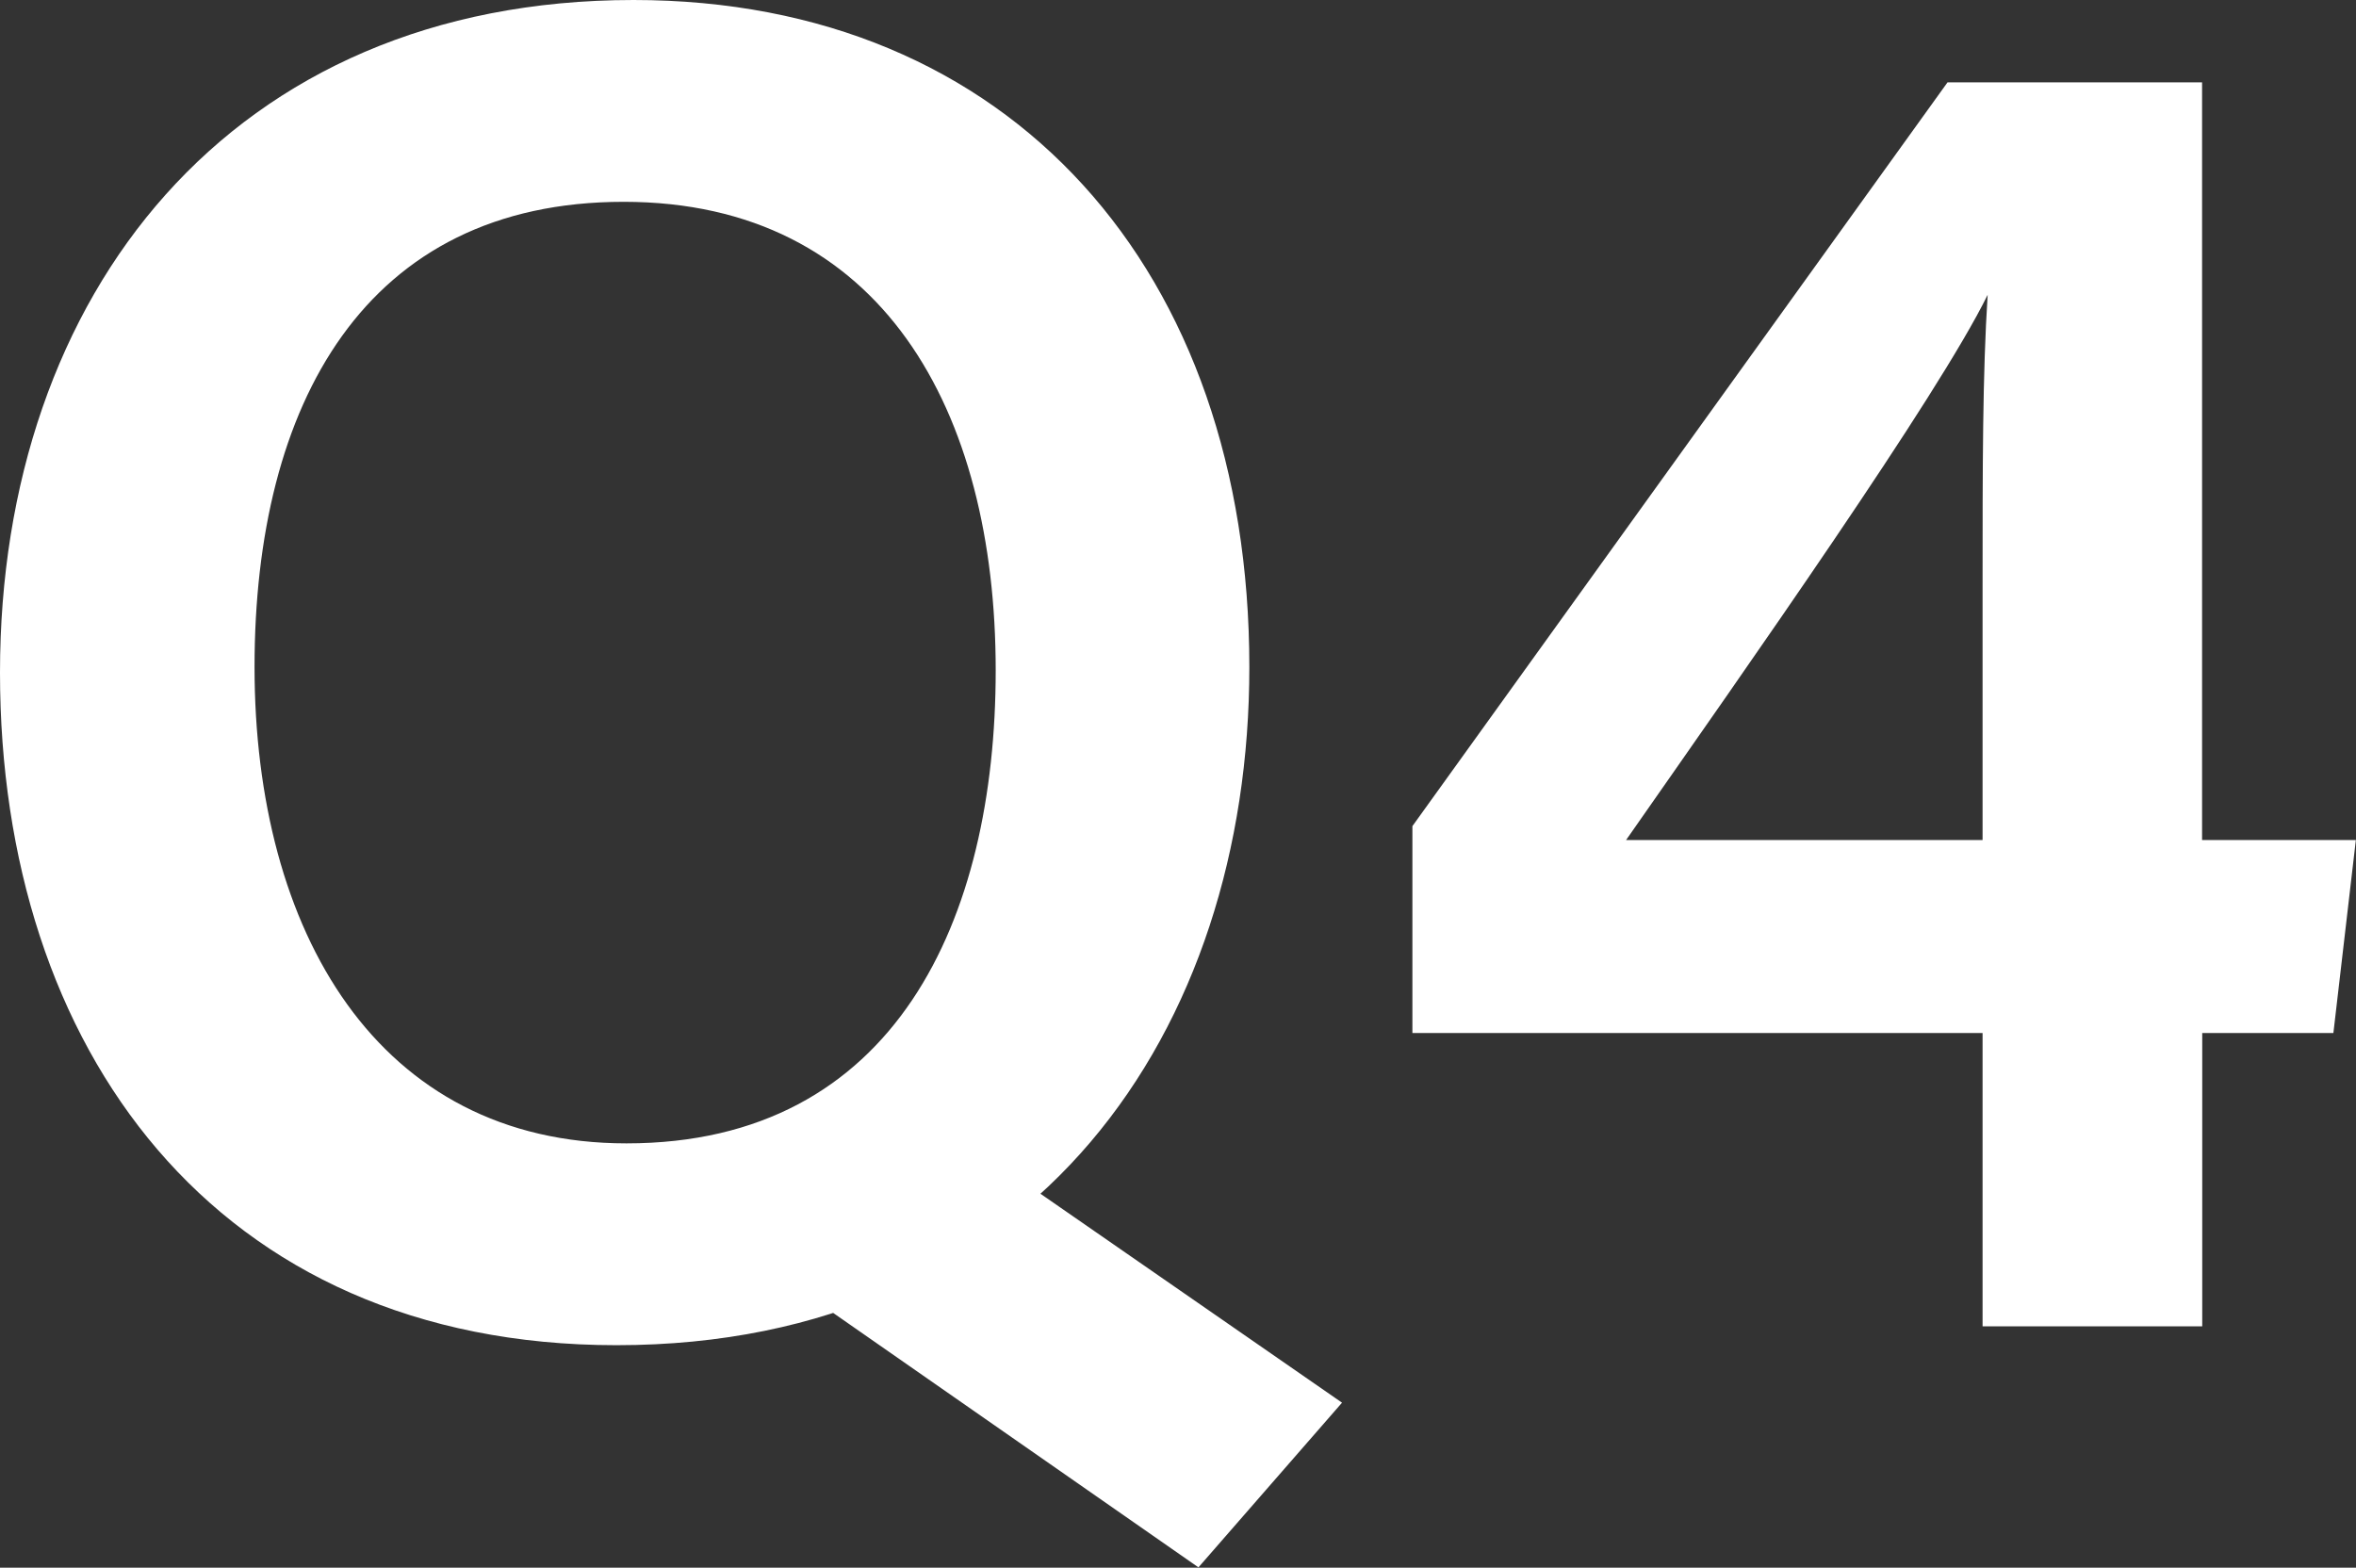
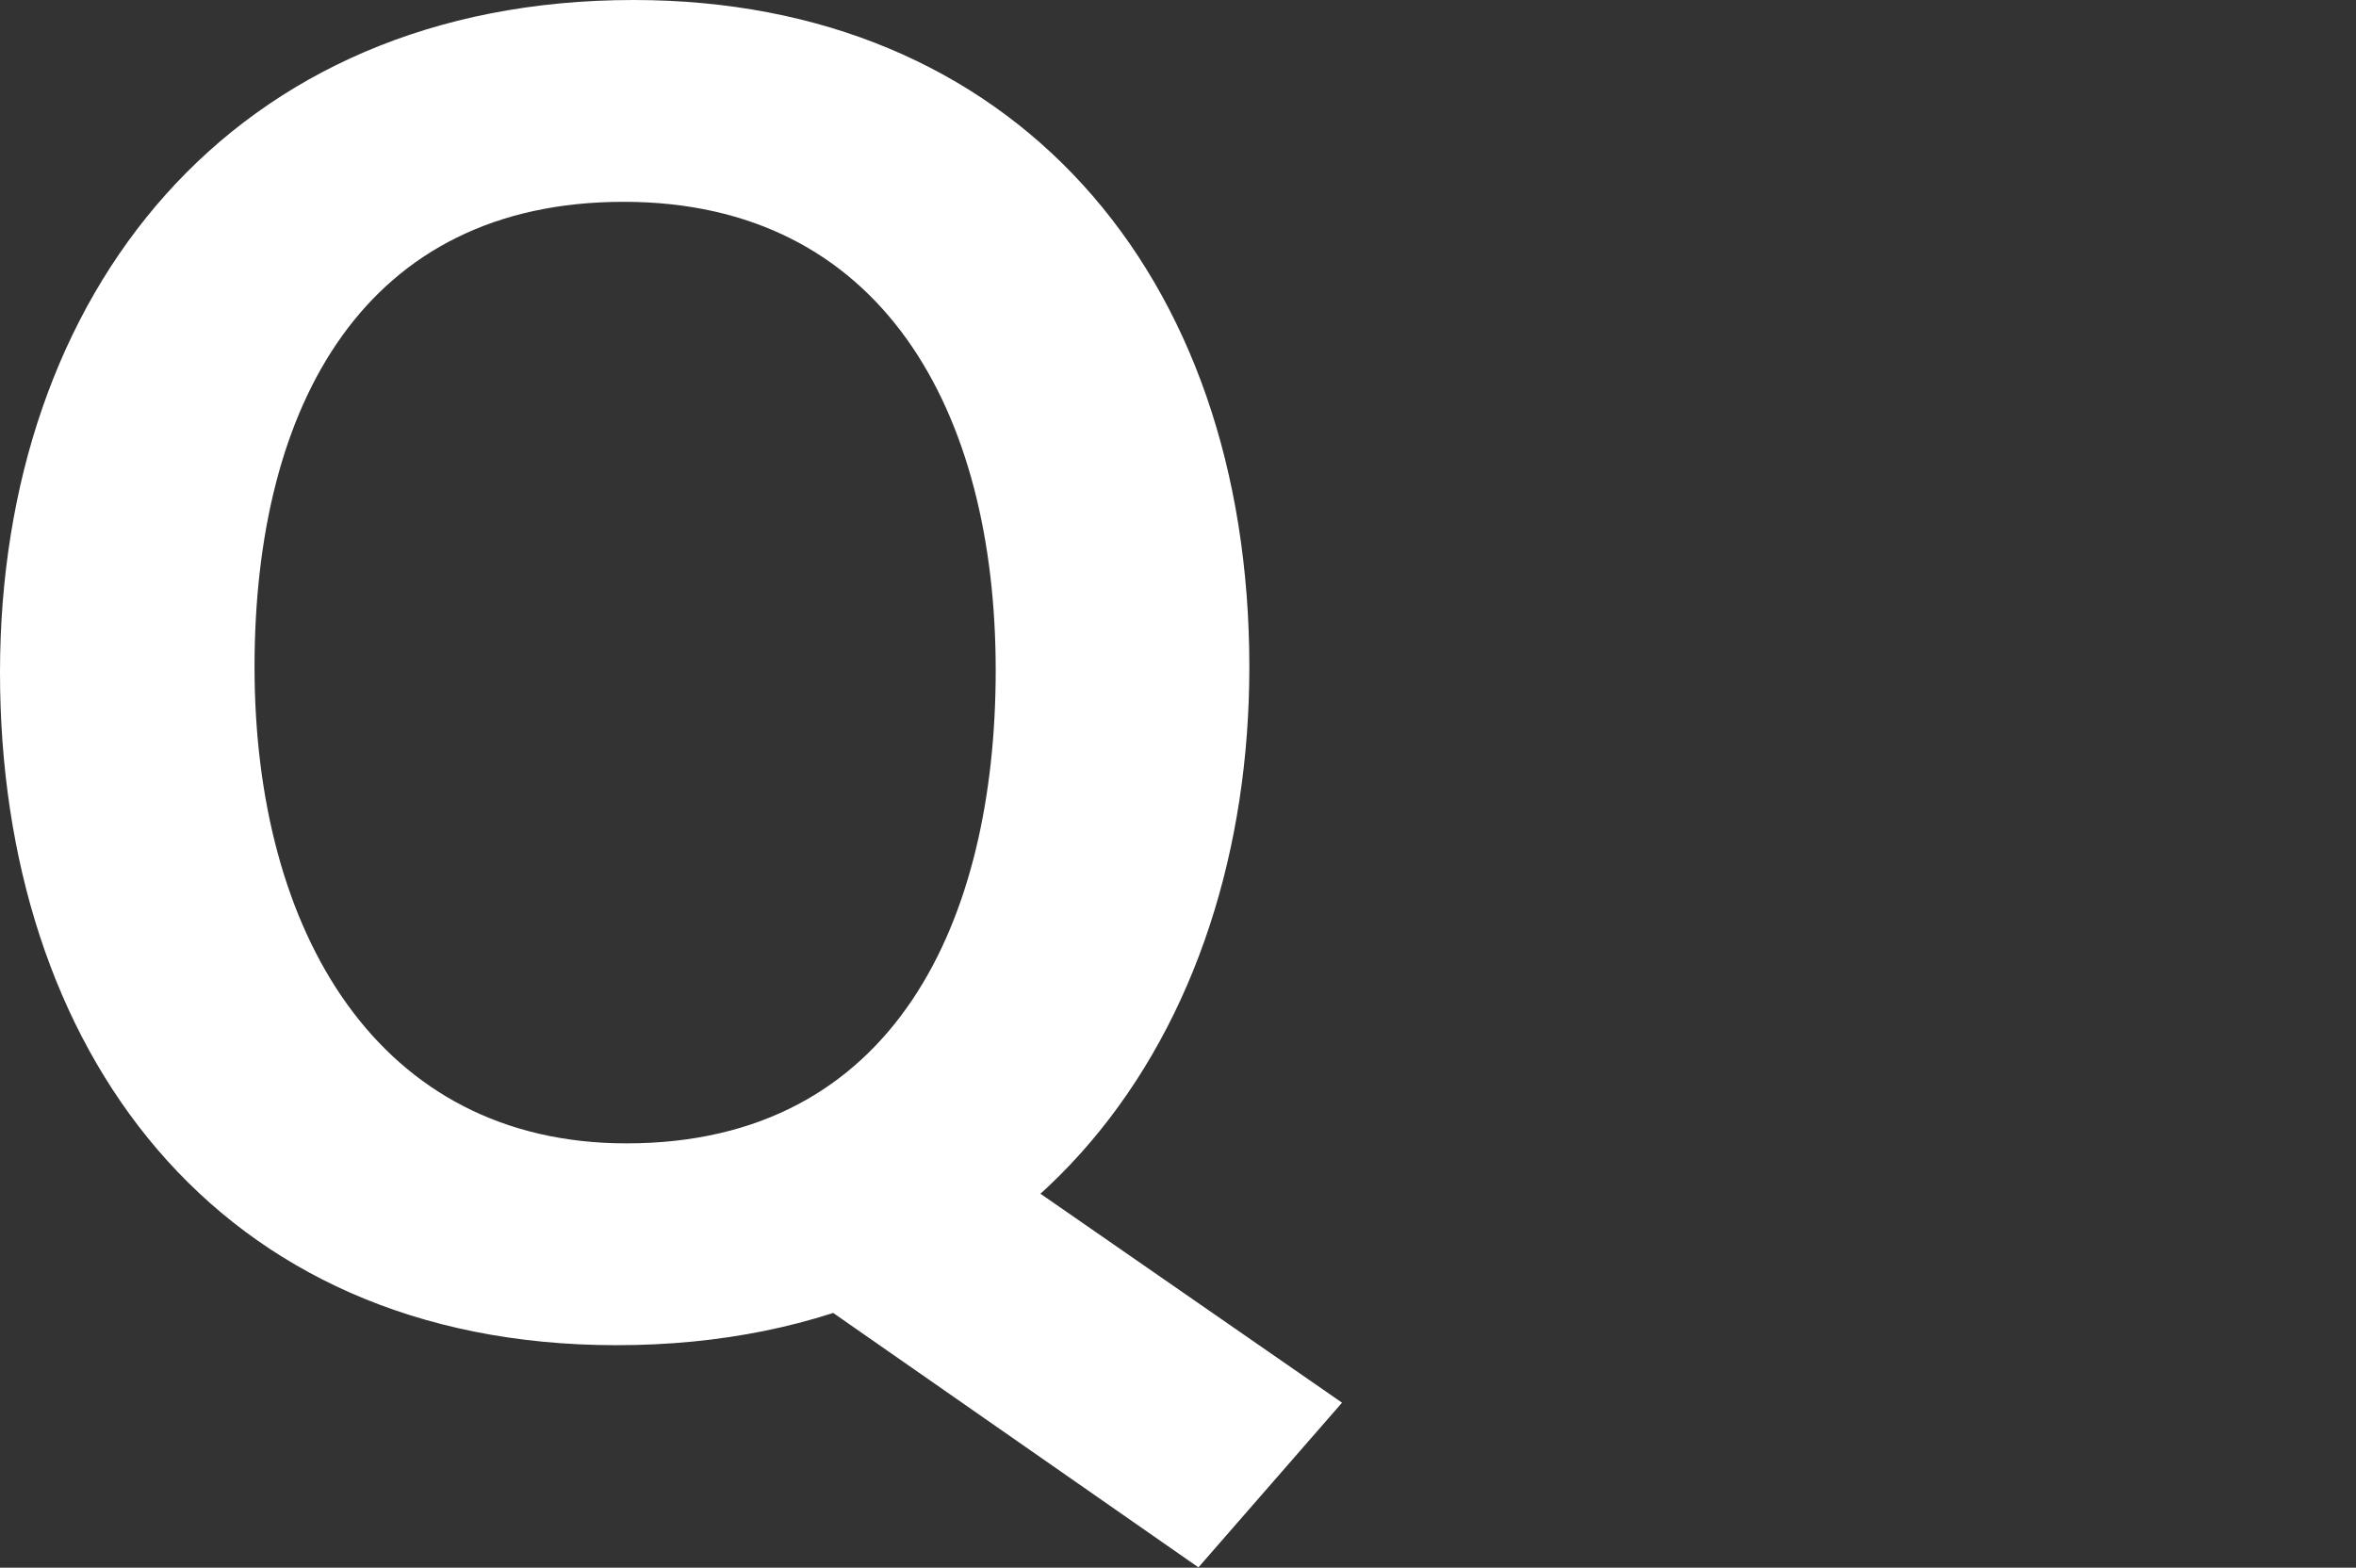
<svg xmlns="http://www.w3.org/2000/svg" viewBox="0 0 157.35 104.71">
  <rect x="0" y="0" width="157.35" height="104.71" fill="#333333" stroke="none" />
  <defs>
    <style>.cls-1{fill:#fff;}</style>
  </defs>
  <g id="Layer_2" data-name="Layer 2">
    <g id="レイヤー_1" data-name="レイヤー 1">
      <path class="cls-1" d="M83.44,44.56c0,24.2-14.2,45.29-42.27,45.29C14.34,89.85,0,70,0,44.92,0,19.66,15.43,0,42.31,0,67.53,0,83.44,18.09,83.44,44.56ZM17,44.55c0,17.67,8.23,31.82,24.84,31.82,18,0,24.66-15,24.66-31.6,0-17.3-7.58-31.29-24.85-31.29S17,27,17,44.55ZM64.49,76.27,89.63,93.69l-9.59,11L49.71,83.56Z" />
-       <path class="cls-1" d="M132.41,88.59V69H94.33V55.18L130.07,5.5h17V56.11h10.27L155.84,69h-8.76V88.59Zm0-49.38c0-8.12,0-14.23.34-19.52-3.32,6.77-16,24.75-24.15,36.42h23.81Z" />
    </g>
  </g>
</svg>